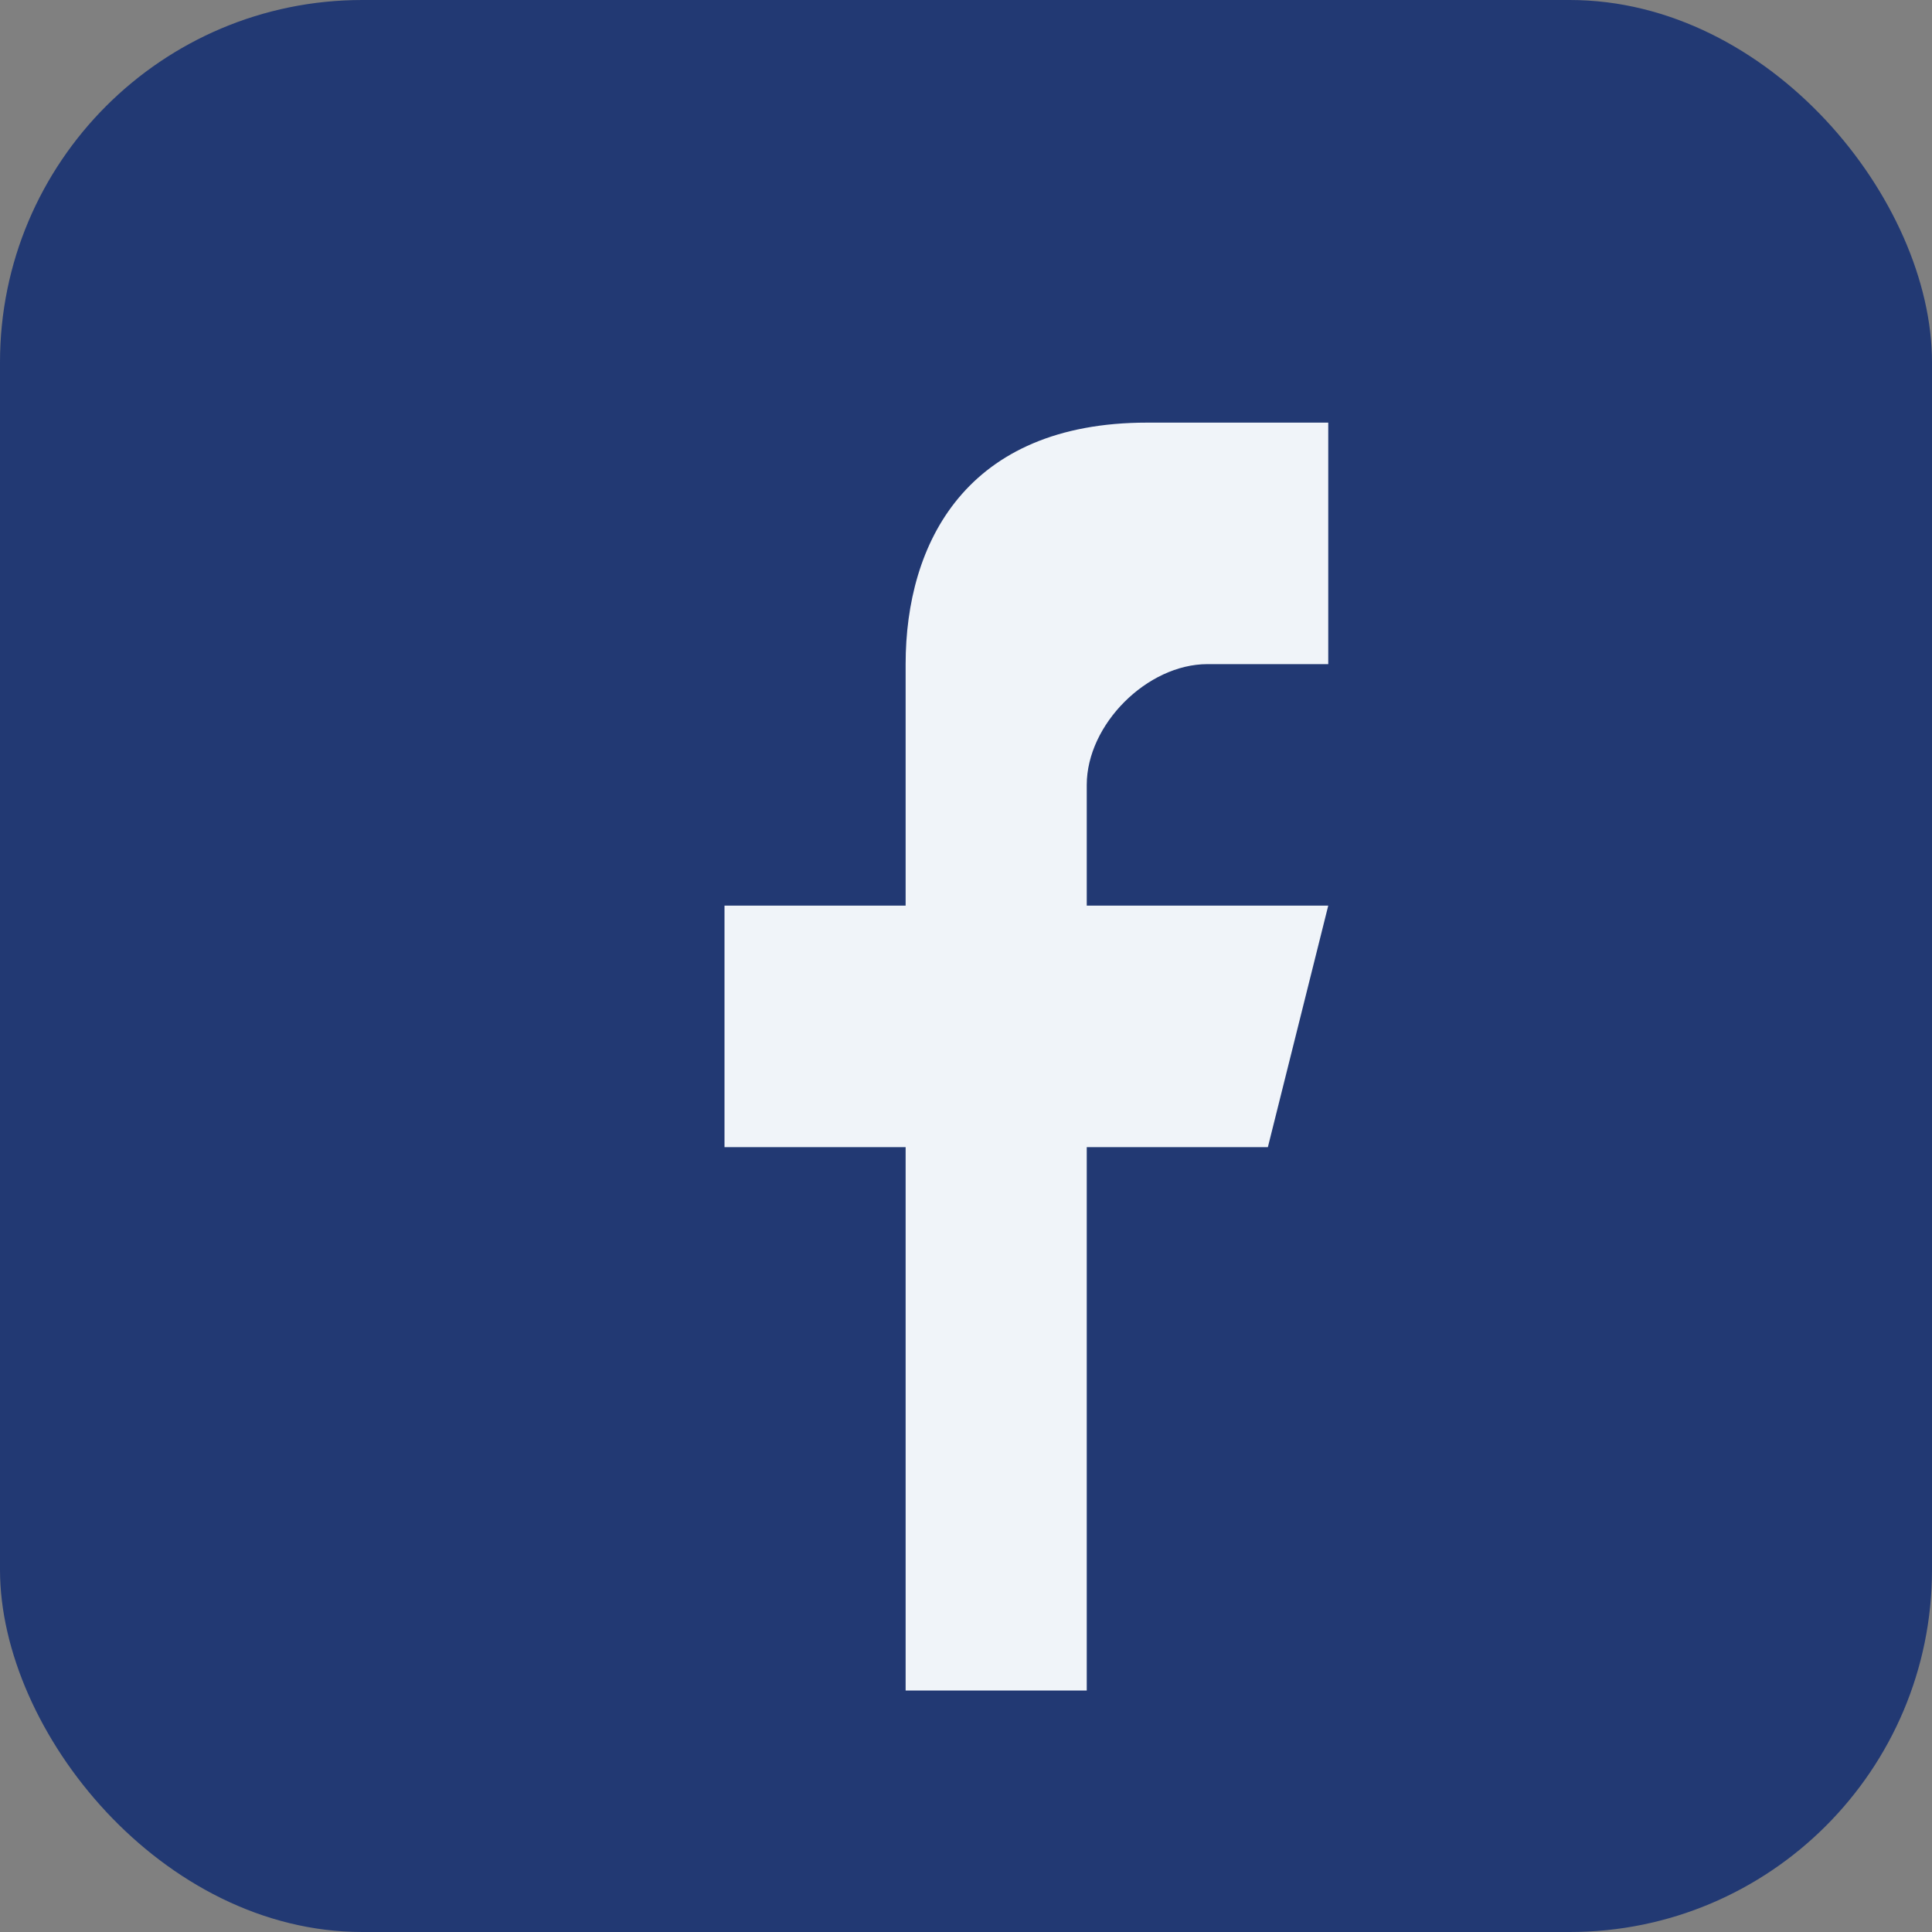
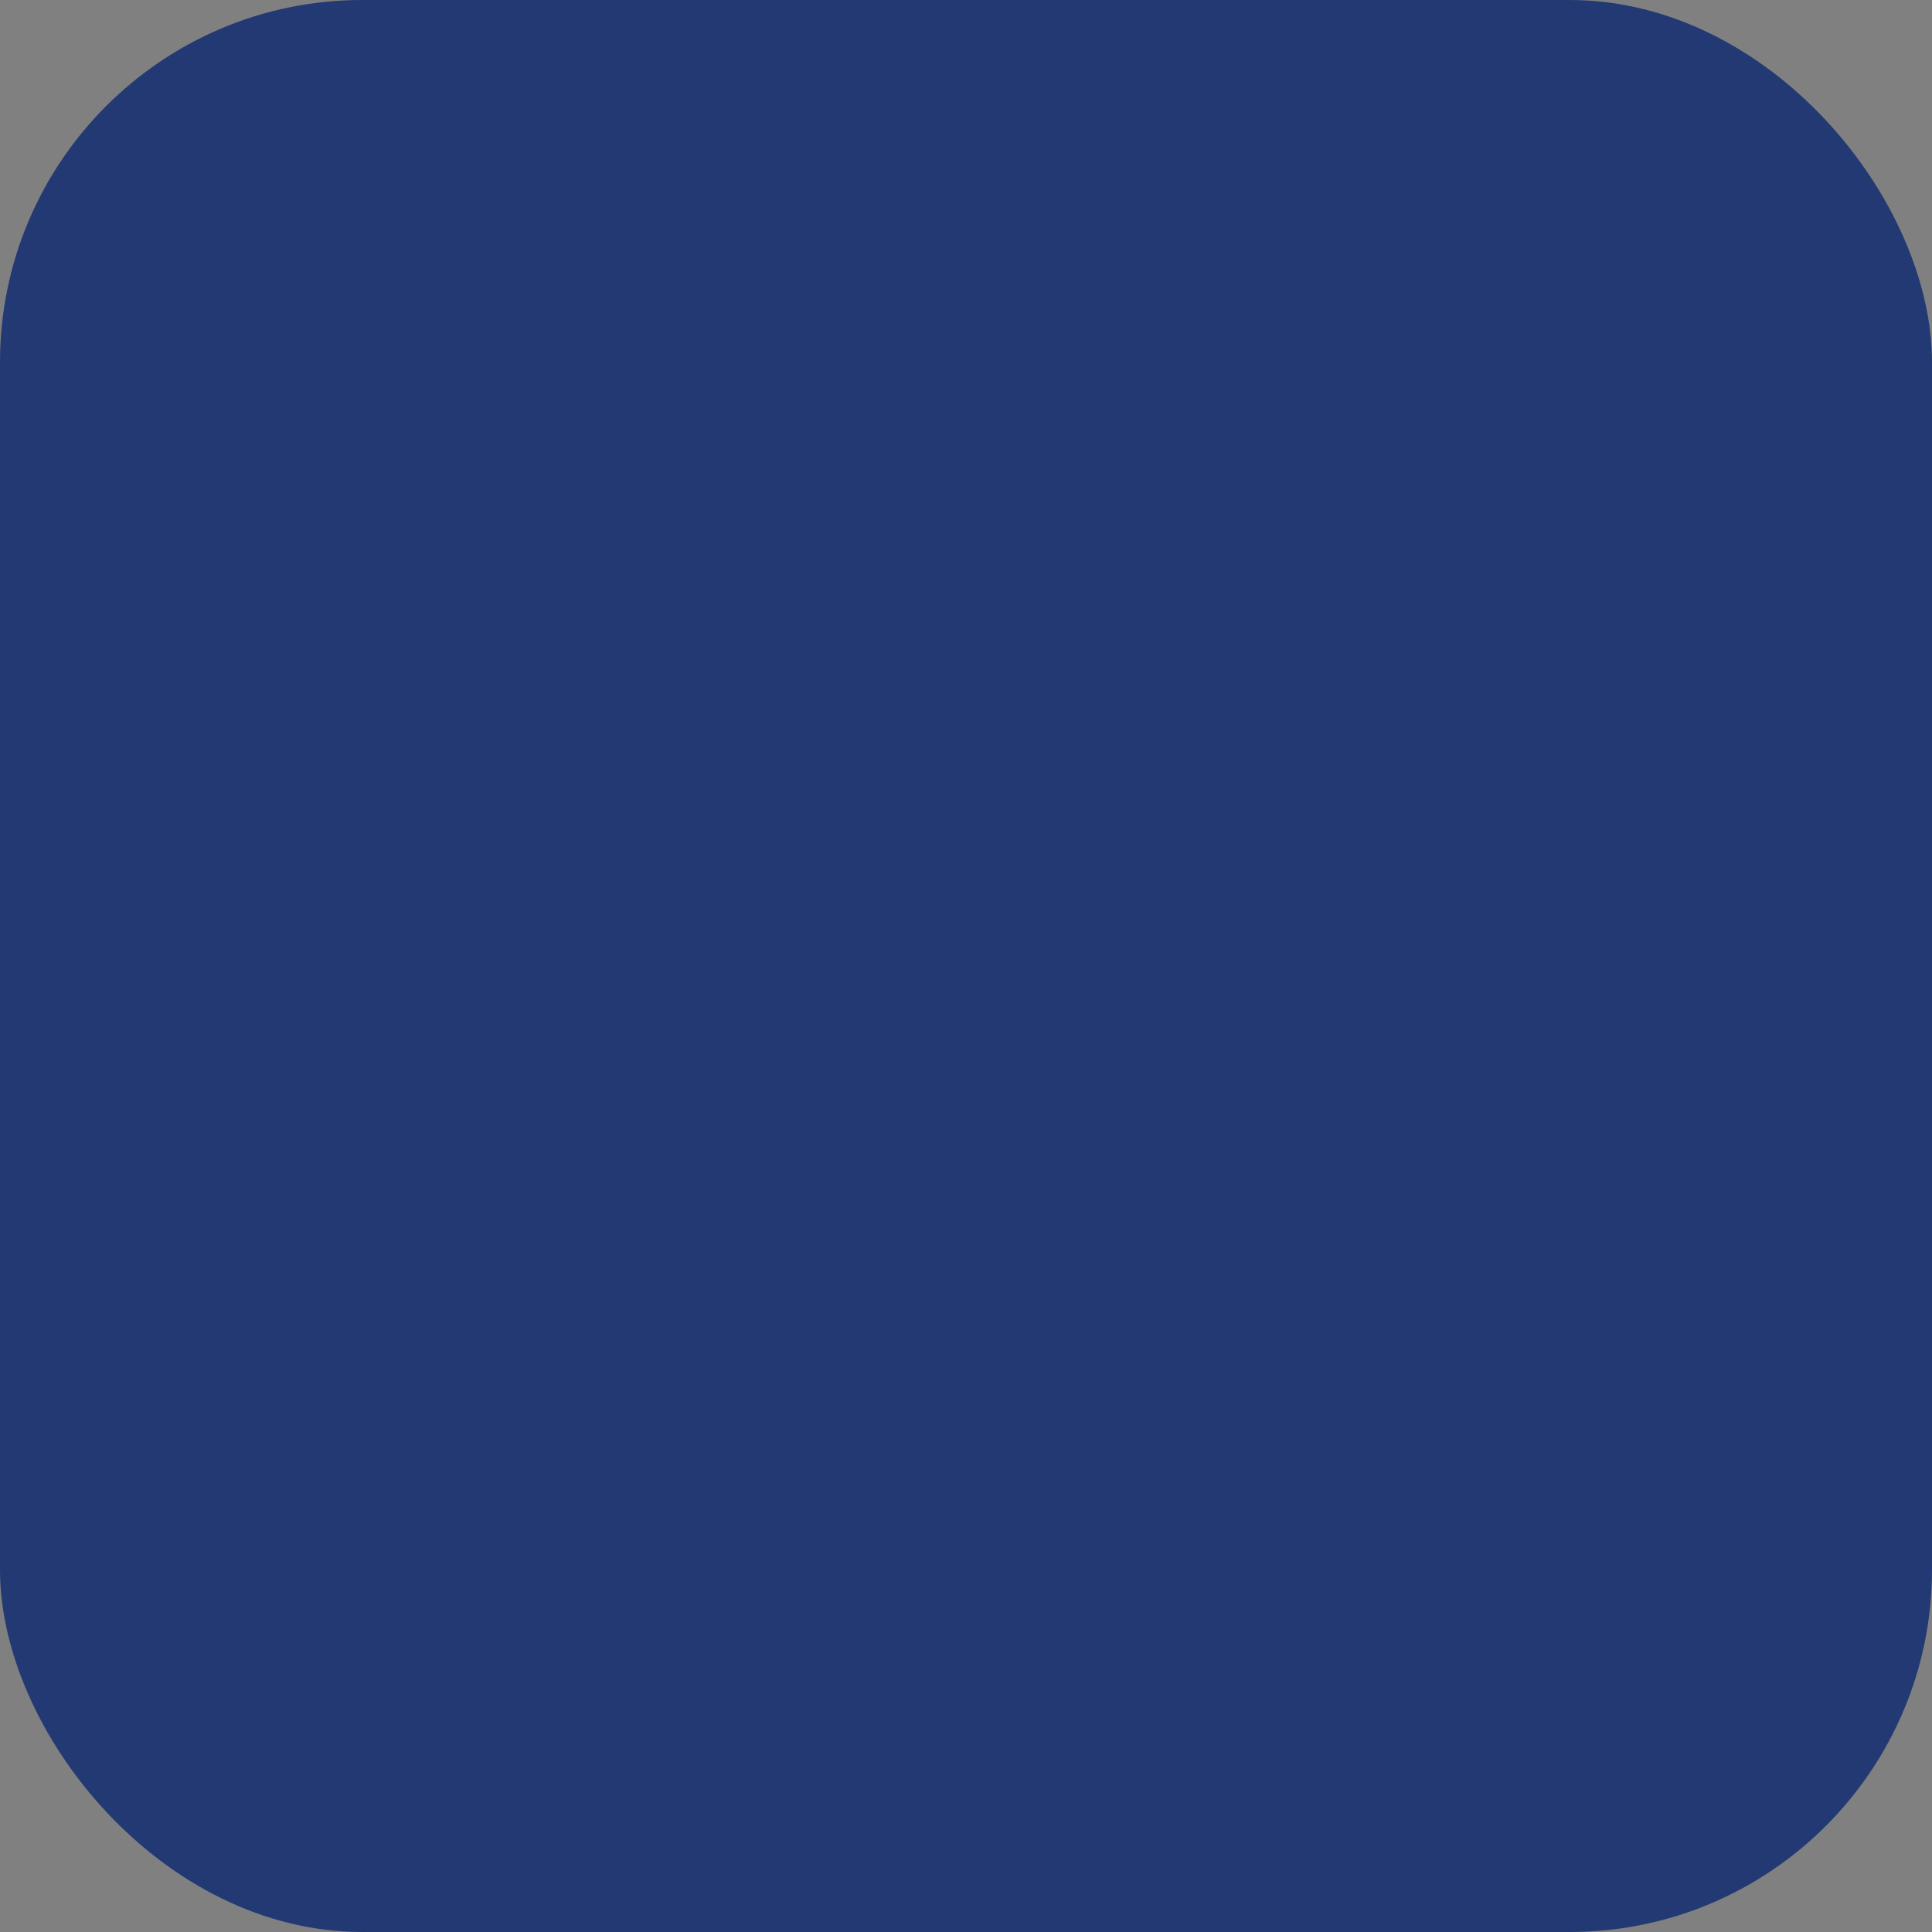
<svg xmlns="http://www.w3.org/2000/svg" width="32" height="32" viewBox="0 0 32 32">
  <rect x="0" y="0" width="32" height="32" fill="#808080" stroke="none" />
  <rect width="32" height="32" rx="6" fill="#223973" />
-   <path d="M18 28v-9h3l1-4h-4v-2c0-1 1-2 2-2h2V7h-3c-3 0-4 2-4 4v4h-3v4h3v9h4z" fill="#F0F4F9" />
</svg>